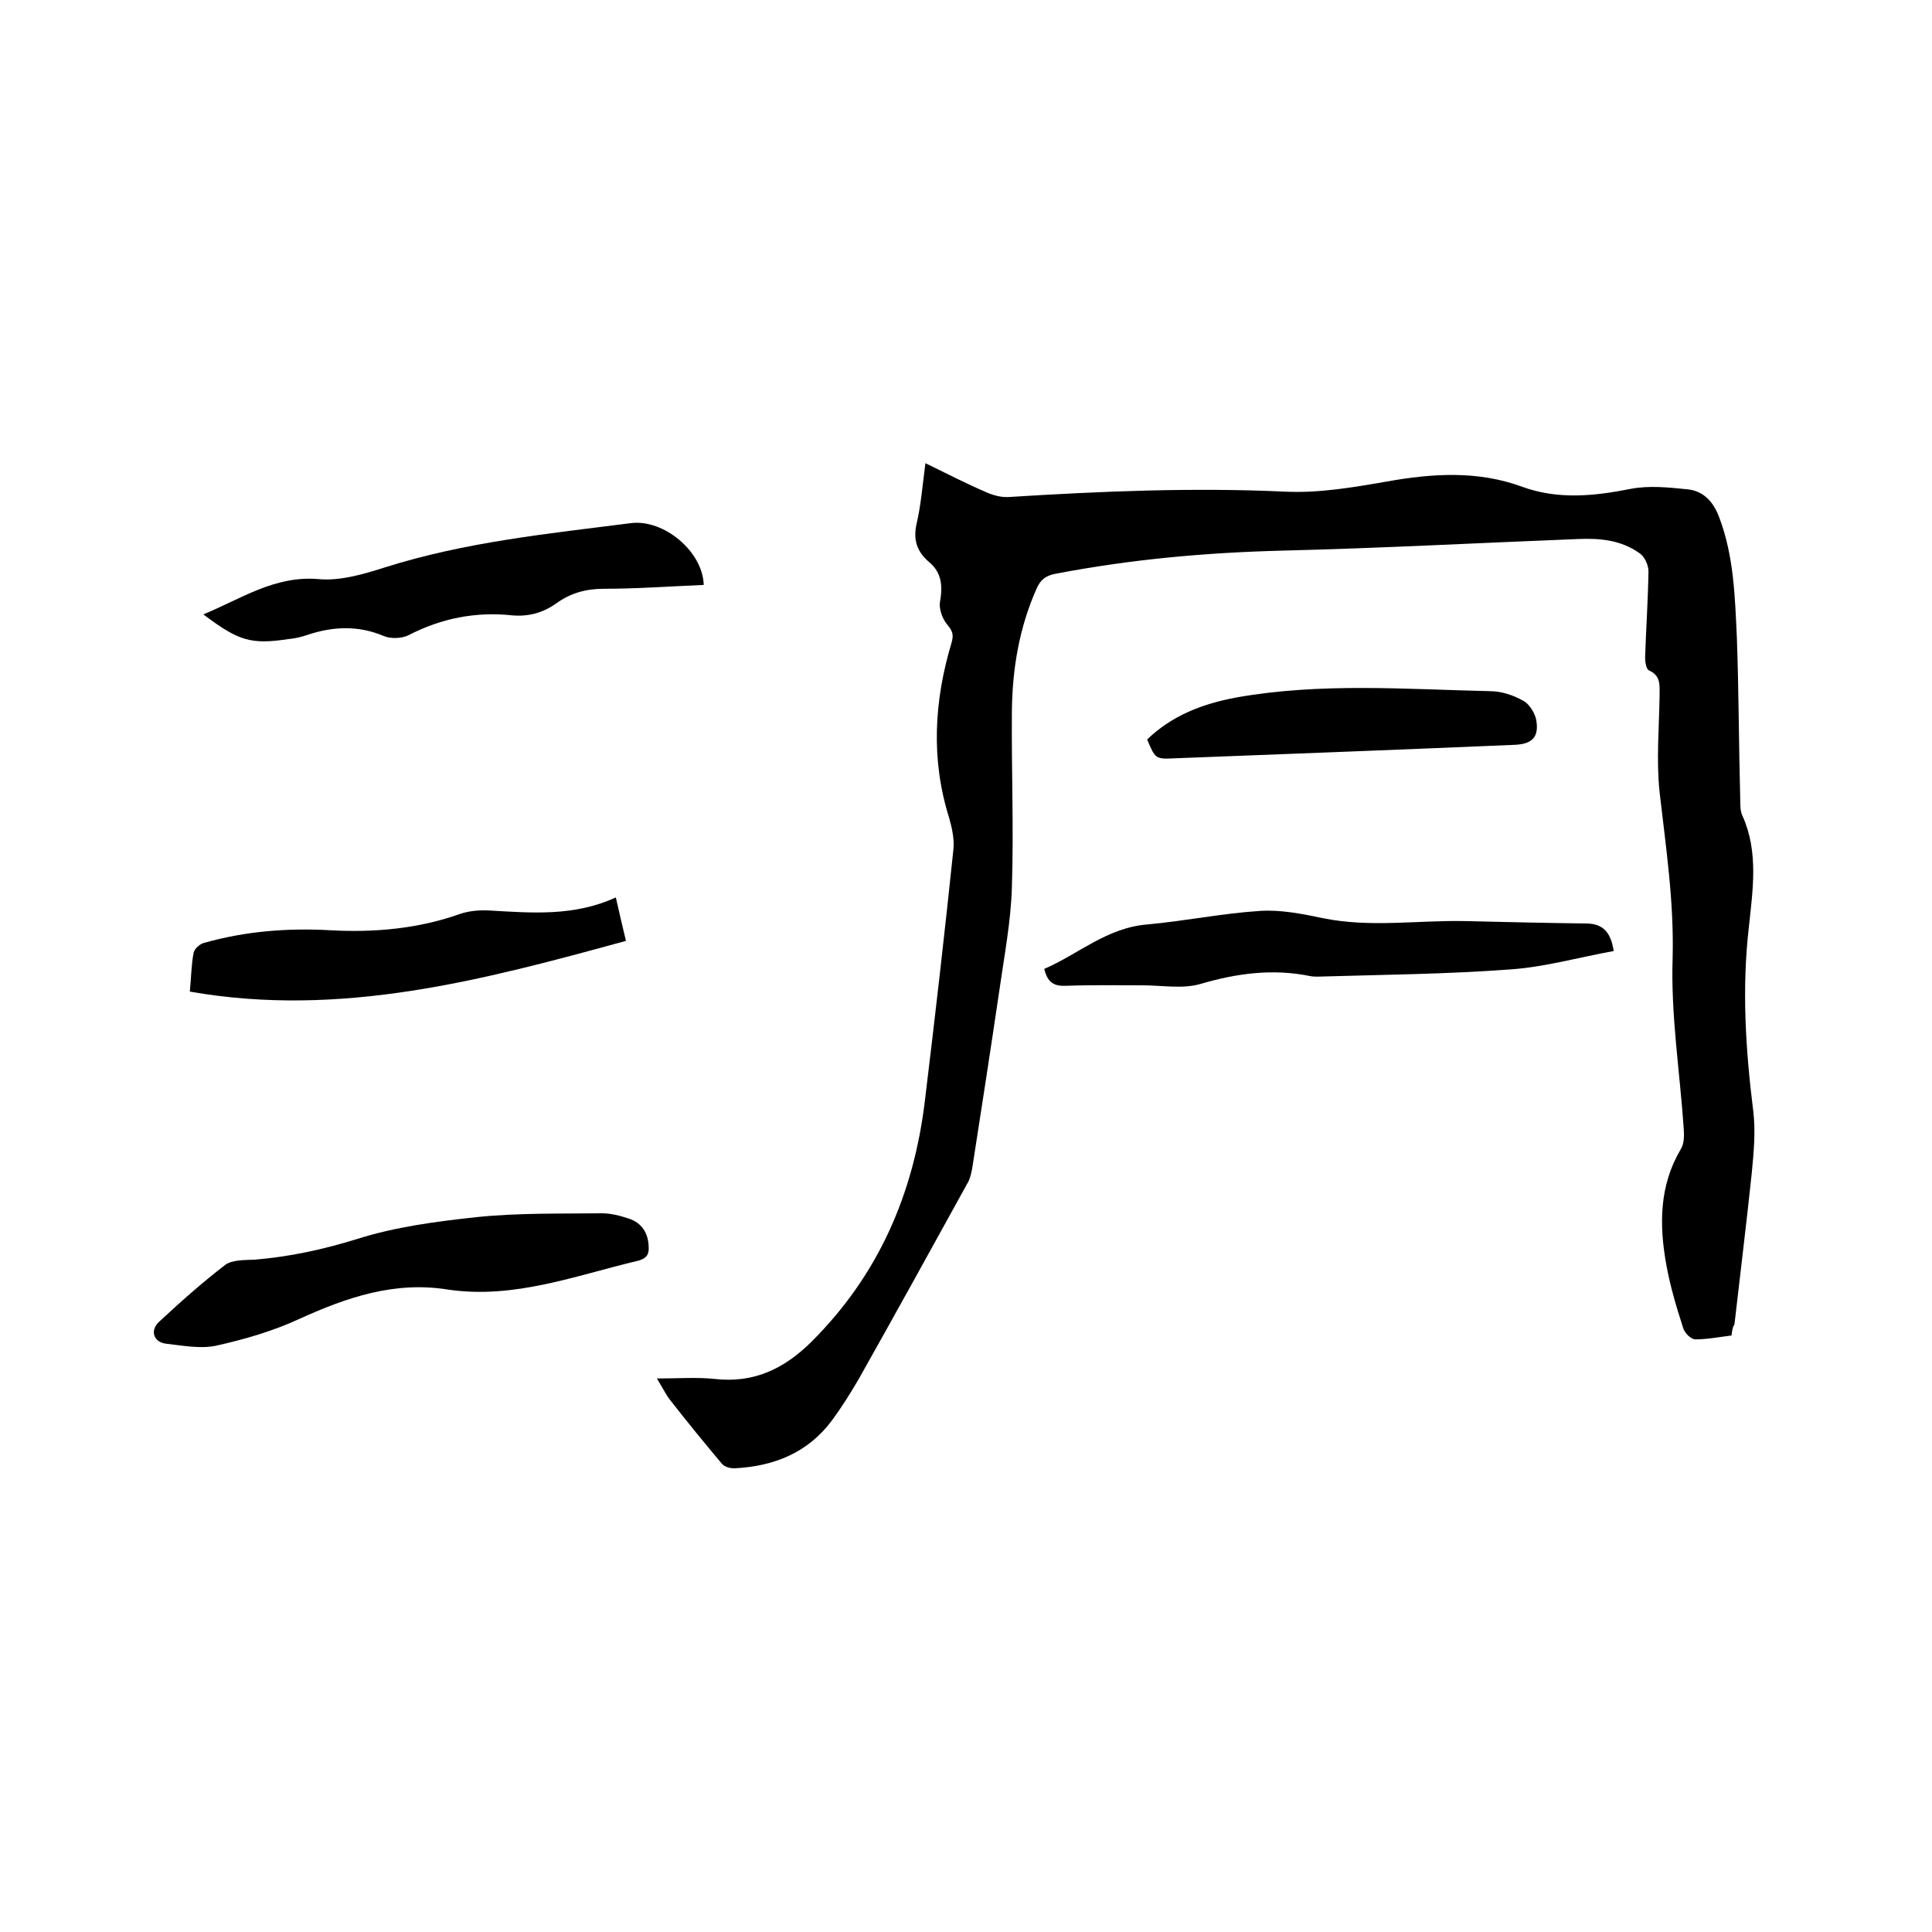
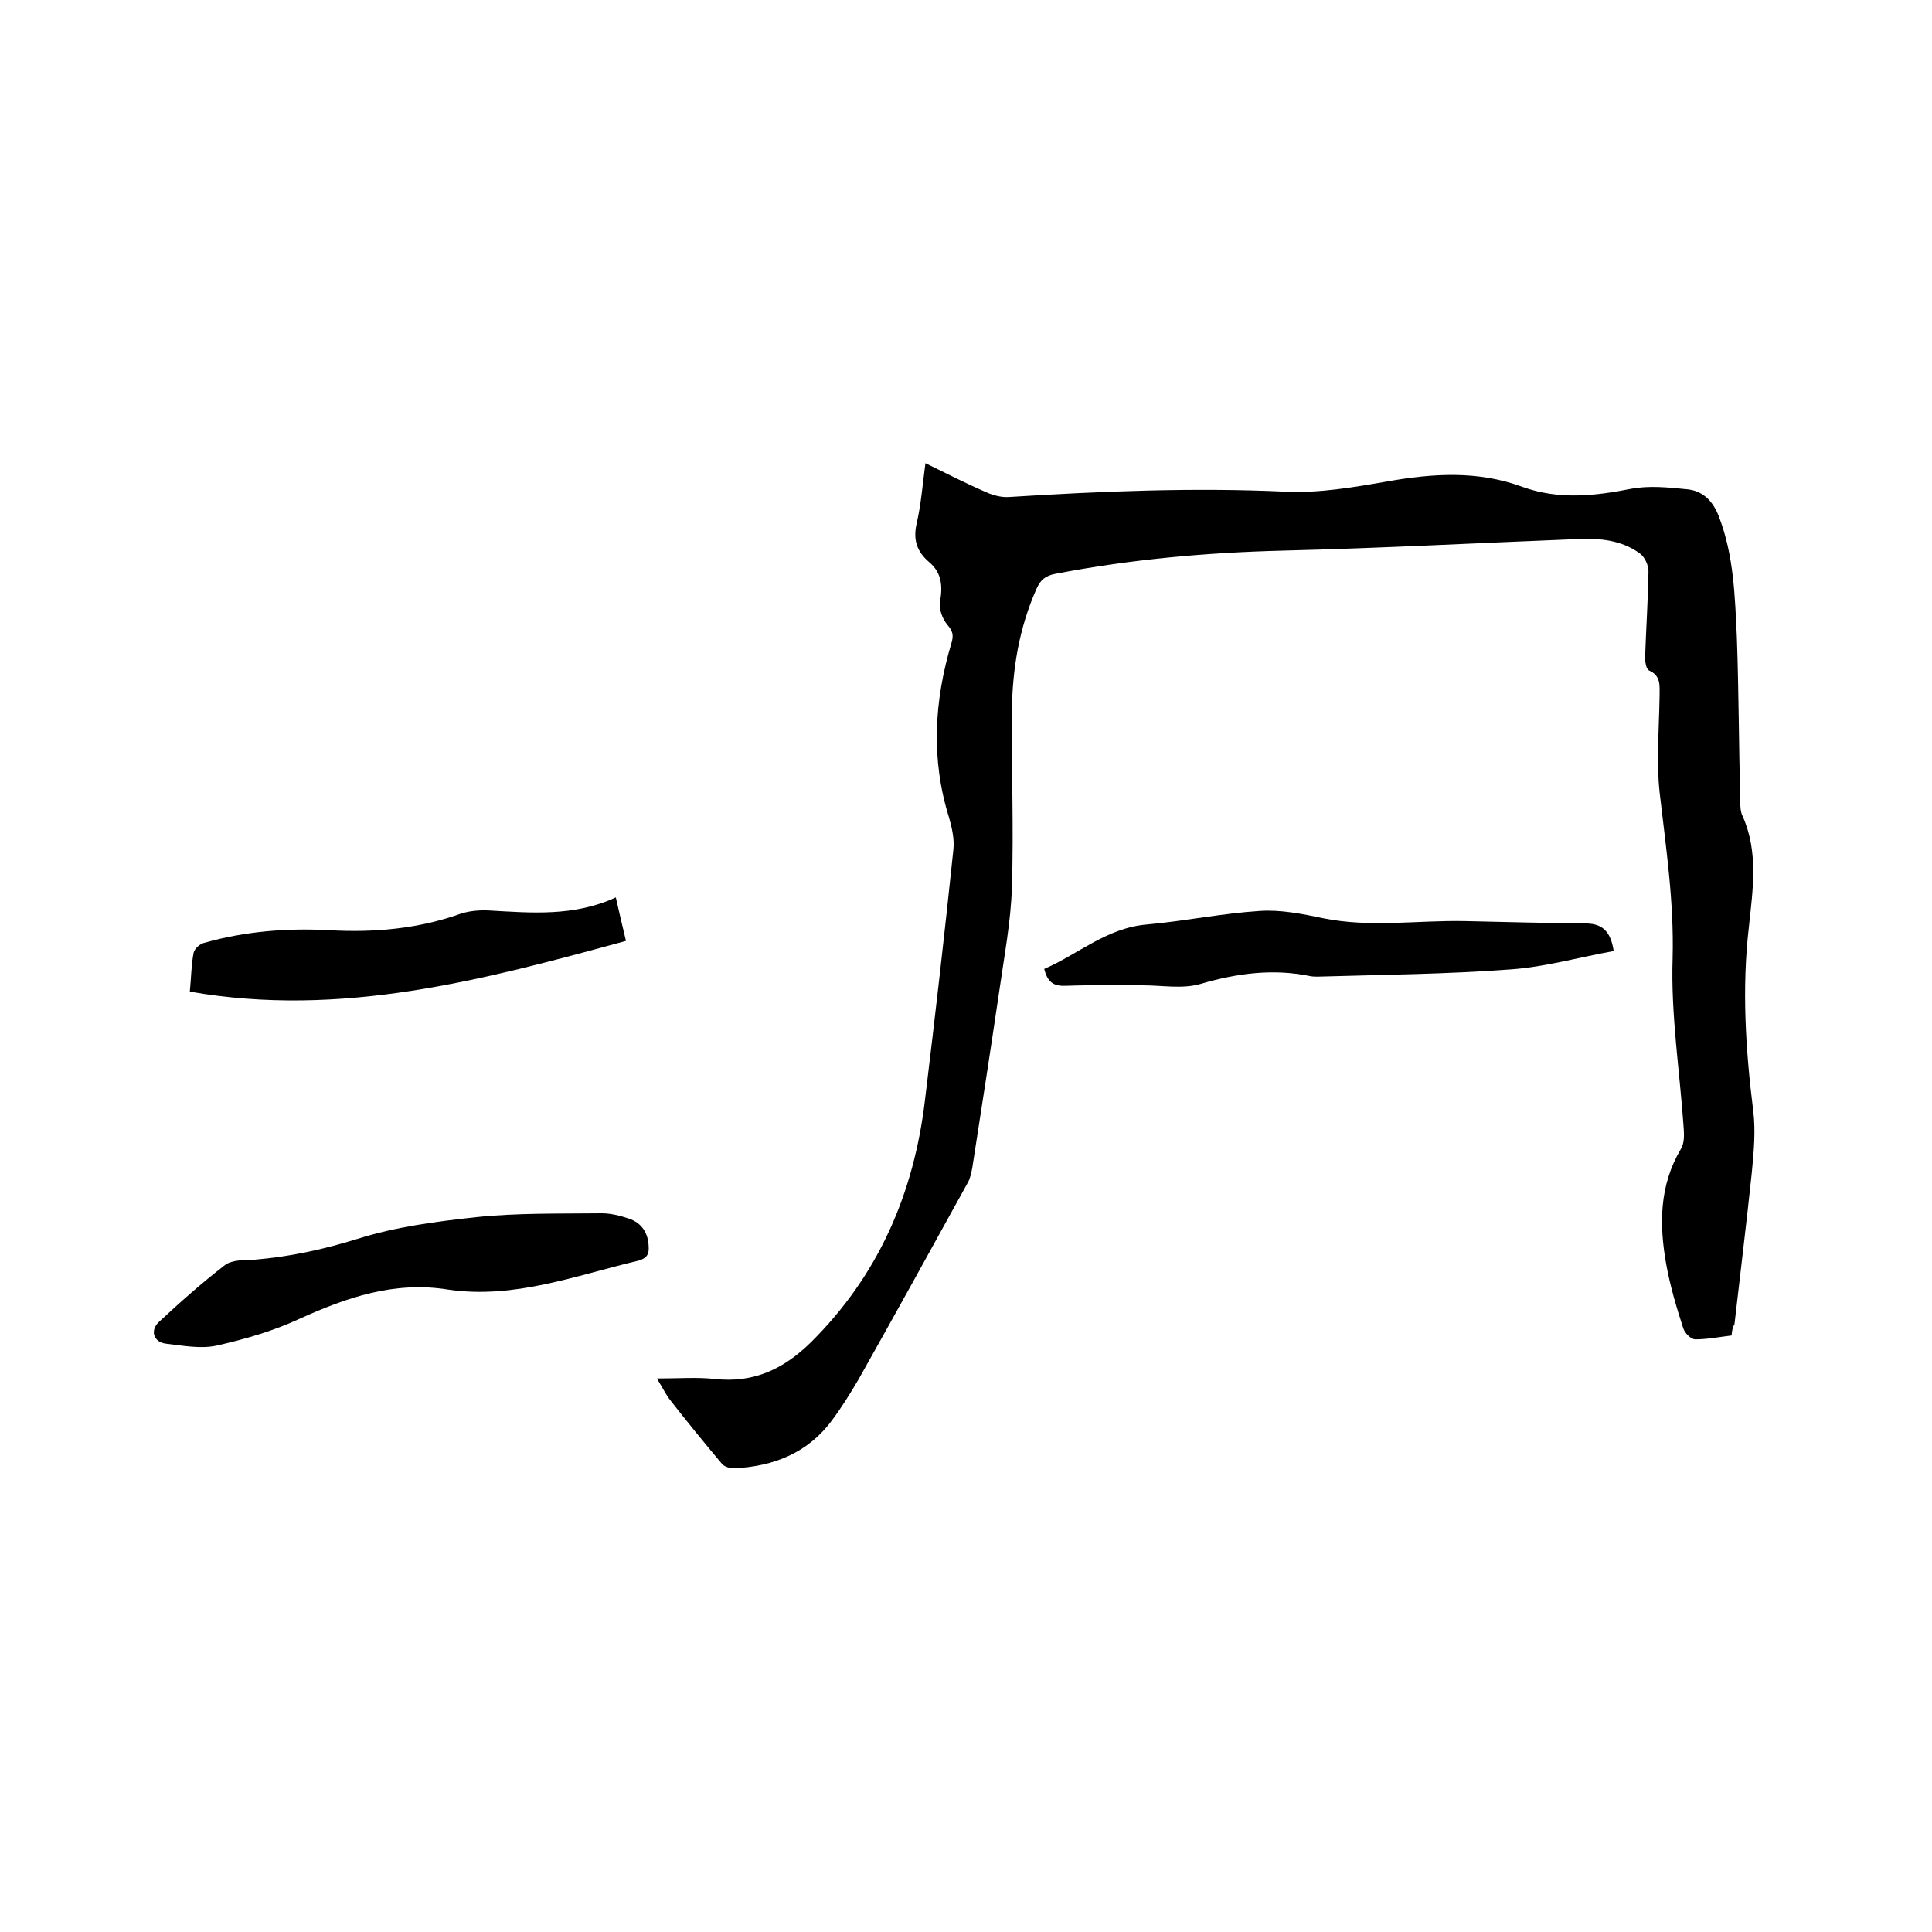
<svg xmlns="http://www.w3.org/2000/svg" enable-background="new 0 0 400 400" viewBox="0 0 400 400">
  <path d="m358.5 276.5c-2.5.3-5 .8-7.5.8-.9 0-2.2-1.3-2.5-2.3-1.4-4.3-2.7-8.7-3.5-13.1-1.5-8.3-1.5-16.4 3-24 .7-1.1.7-2.8.6-4.2-.8-11.8-2.7-23.6-2.3-35.4.3-11.7-1.4-22.9-2.7-34.3-.7-6.6-.1-13.3 0-19.9 0-2.2.3-4.2-2.2-5.3-.6-.3-.8-1.8-.8-2.7.2-5.9.6-11.8.7-17.8 0-1.3-.8-3.1-1.9-3.8-3.8-2.7-8.2-3.1-12.7-2.9-20.4.8-40.8 1.9-61.2 2.4-15.8.4-31.4 1.8-47 4.8-2.1.4-3.1 1.3-3.9 3.1-3.6 8.1-5 16.6-5.1 25.3-.1 12.2.4 24.4 0 36.5-.2 7.1-1.6 14.3-2.6 21.4-1.8 12.2-3.7 24.5-5.6 36.7-.2 1-.4 2.1-.9 3-7.5 13.6-15 27.2-22.6 40.7-1.7 2.9-3.5 5.8-5.5 8.5-5 6.8-12.1 9.6-20.3 10-.8 0-2-.3-2.5-.9-3.7-4.4-7.3-8.8-10.8-13.3-.8-1-1.4-2.3-2.7-4.4 4.5 0 8.3-.3 12 .1 8.1.9 14.3-2.1 19.9-7.6 14-13.9 21.3-30.8 23.6-50.1 2.1-17.3 4.1-34.7 5.9-52 .2-2.1-.3-4.4-.9-6.5-3.8-12.1-3.1-24.2.5-36.2.5-1.7.2-2.5-.9-3.8-1-1.2-1.7-3.2-1.5-4.6.6-3.3.4-6.1-2.2-8.3s-3.4-4.7-2.6-8.1c.9-3.9 1.2-7.9 1.8-12.4 4.5 2.2 8.6 4.3 12.8 6.1 1.4.6 3 1 4.5.9 19.1-1.2 38.2-2 57.4-1.1 6.9.3 13.9-.9 20.8-2.1 9.5-1.7 18.9-2.3 28.1 1.1 7.5 2.7 14.9 1.9 22.5.4 3.7-.7 7.7-.3 11.6.1 3.3.3 5.4 2.5 6.6 5.7 3.1 8.1 3.3 16.6 3.7 25 .4 11.2.4 22.4.7 33.6 0 1.2 0 2.4.5 3.4 3.3 7.4 2.1 15.2 1.3 22.8-1.5 12.8-.7 25.5.9 38.3.5 4.1.1 8.4-.3 12.6-1.1 10.5-2.4 21-3.6 31.5-.4.6-.5 1.3-.6 2.3z" />
  <path d="m92.8 267c-11.1-1.8-21 1.6-30.9 6.1-5.4 2.5-11.3 4.2-17.1 5.5-3.3.7-6.9 0-10.4-.4-2.6-.3-3.4-2.7-1.5-4.5 4.4-4.1 8.9-8.1 13.7-11.8 1.5-1.1 4-1 6.1-1.1 7.3-.6 14.2-2.1 21.3-4.3 7.9-2.5 16.3-3.6 24.6-4.5 8.6-.9 17.3-.7 26-.8 1.9 0 3.8.5 5.6 1.1 2.7.9 4 3 4.1 5.8.1 1.6-.4 2.4-2.1 2.9-13.1 3.1-25.7 8-39.4 6z" />
  <path d="m334.1 196.9c-7.2 1.3-14.2 3.3-21.3 3.8-13.3 1-26.6 1.1-39.9 1.5-.5 0-1.1 0-1.6-.1-7.7-1.6-15.2-.6-22.7 1.6-3.7 1.1-8 .3-12 .3-5.3 0-10.6-.1-15.9.1-2.4.1-3.8-.6-4.5-3.5 7-3 12.9-8.5 21.3-9.2 7.8-.7 15.5-2.3 23.3-2.8 4.3-.3 8.8.6 13.1 1.5 9.8 2 19.6.4 29.4.6 8.4.2 16.9.4 25.3.5 3.3.1 4.9 1.8 5.5 5.7z" />
-   <path d="m145.7 121.1c-7 .3-13.9.8-20.7.8-3.7 0-6.9.9-9.8 3-2.8 2-5.8 2.8-9.2 2.5-7.5-.8-14.6.6-21.4 4.1-1.4.7-3.6.8-5.1.2-5.4-2.3-10.7-2-16-.2-1.2.4-2.5.7-3.7.8-7.9 1.2-10.4.4-17.7-5.1 7.8-3.2 14.8-8.1 23.9-7.3 4.4.4 9.2-1 13.6-2.4 16.7-5.3 33.9-7 51.1-9.2 6.8-.8 14.8 5.9 15 12.8z" />
  <path d="m127.5 185.8c.7 3.1 1.3 5.7 2.1 9-29.6 8.1-59 16-90.3 10.5.3-3 .3-5.6.8-8.1.2-.8 1.3-1.8 2.2-2 8.5-2.4 17.2-3.1 26.1-2.6 9.1.5 18.2-.3 26.9-3.4 1.8-.6 3.9-.8 5.9-.7 8.8.5 17.6 1.3 26.3-2.7z" />
-   <path d="m237.5 153.1c5.2-5 11.5-7.4 18.5-8.7 17.4-3.1 35-1.7 52.5-1.3 2.3 0 4.8.8 6.9 2 1.3.7 2.5 2.7 2.7 4.2.5 3.3-.9 4.7-4.3 4.9-23.5 1-47.1 1.9-70.6 2.8-4 .2-4 .1-5.7-3.9z" />
</svg>